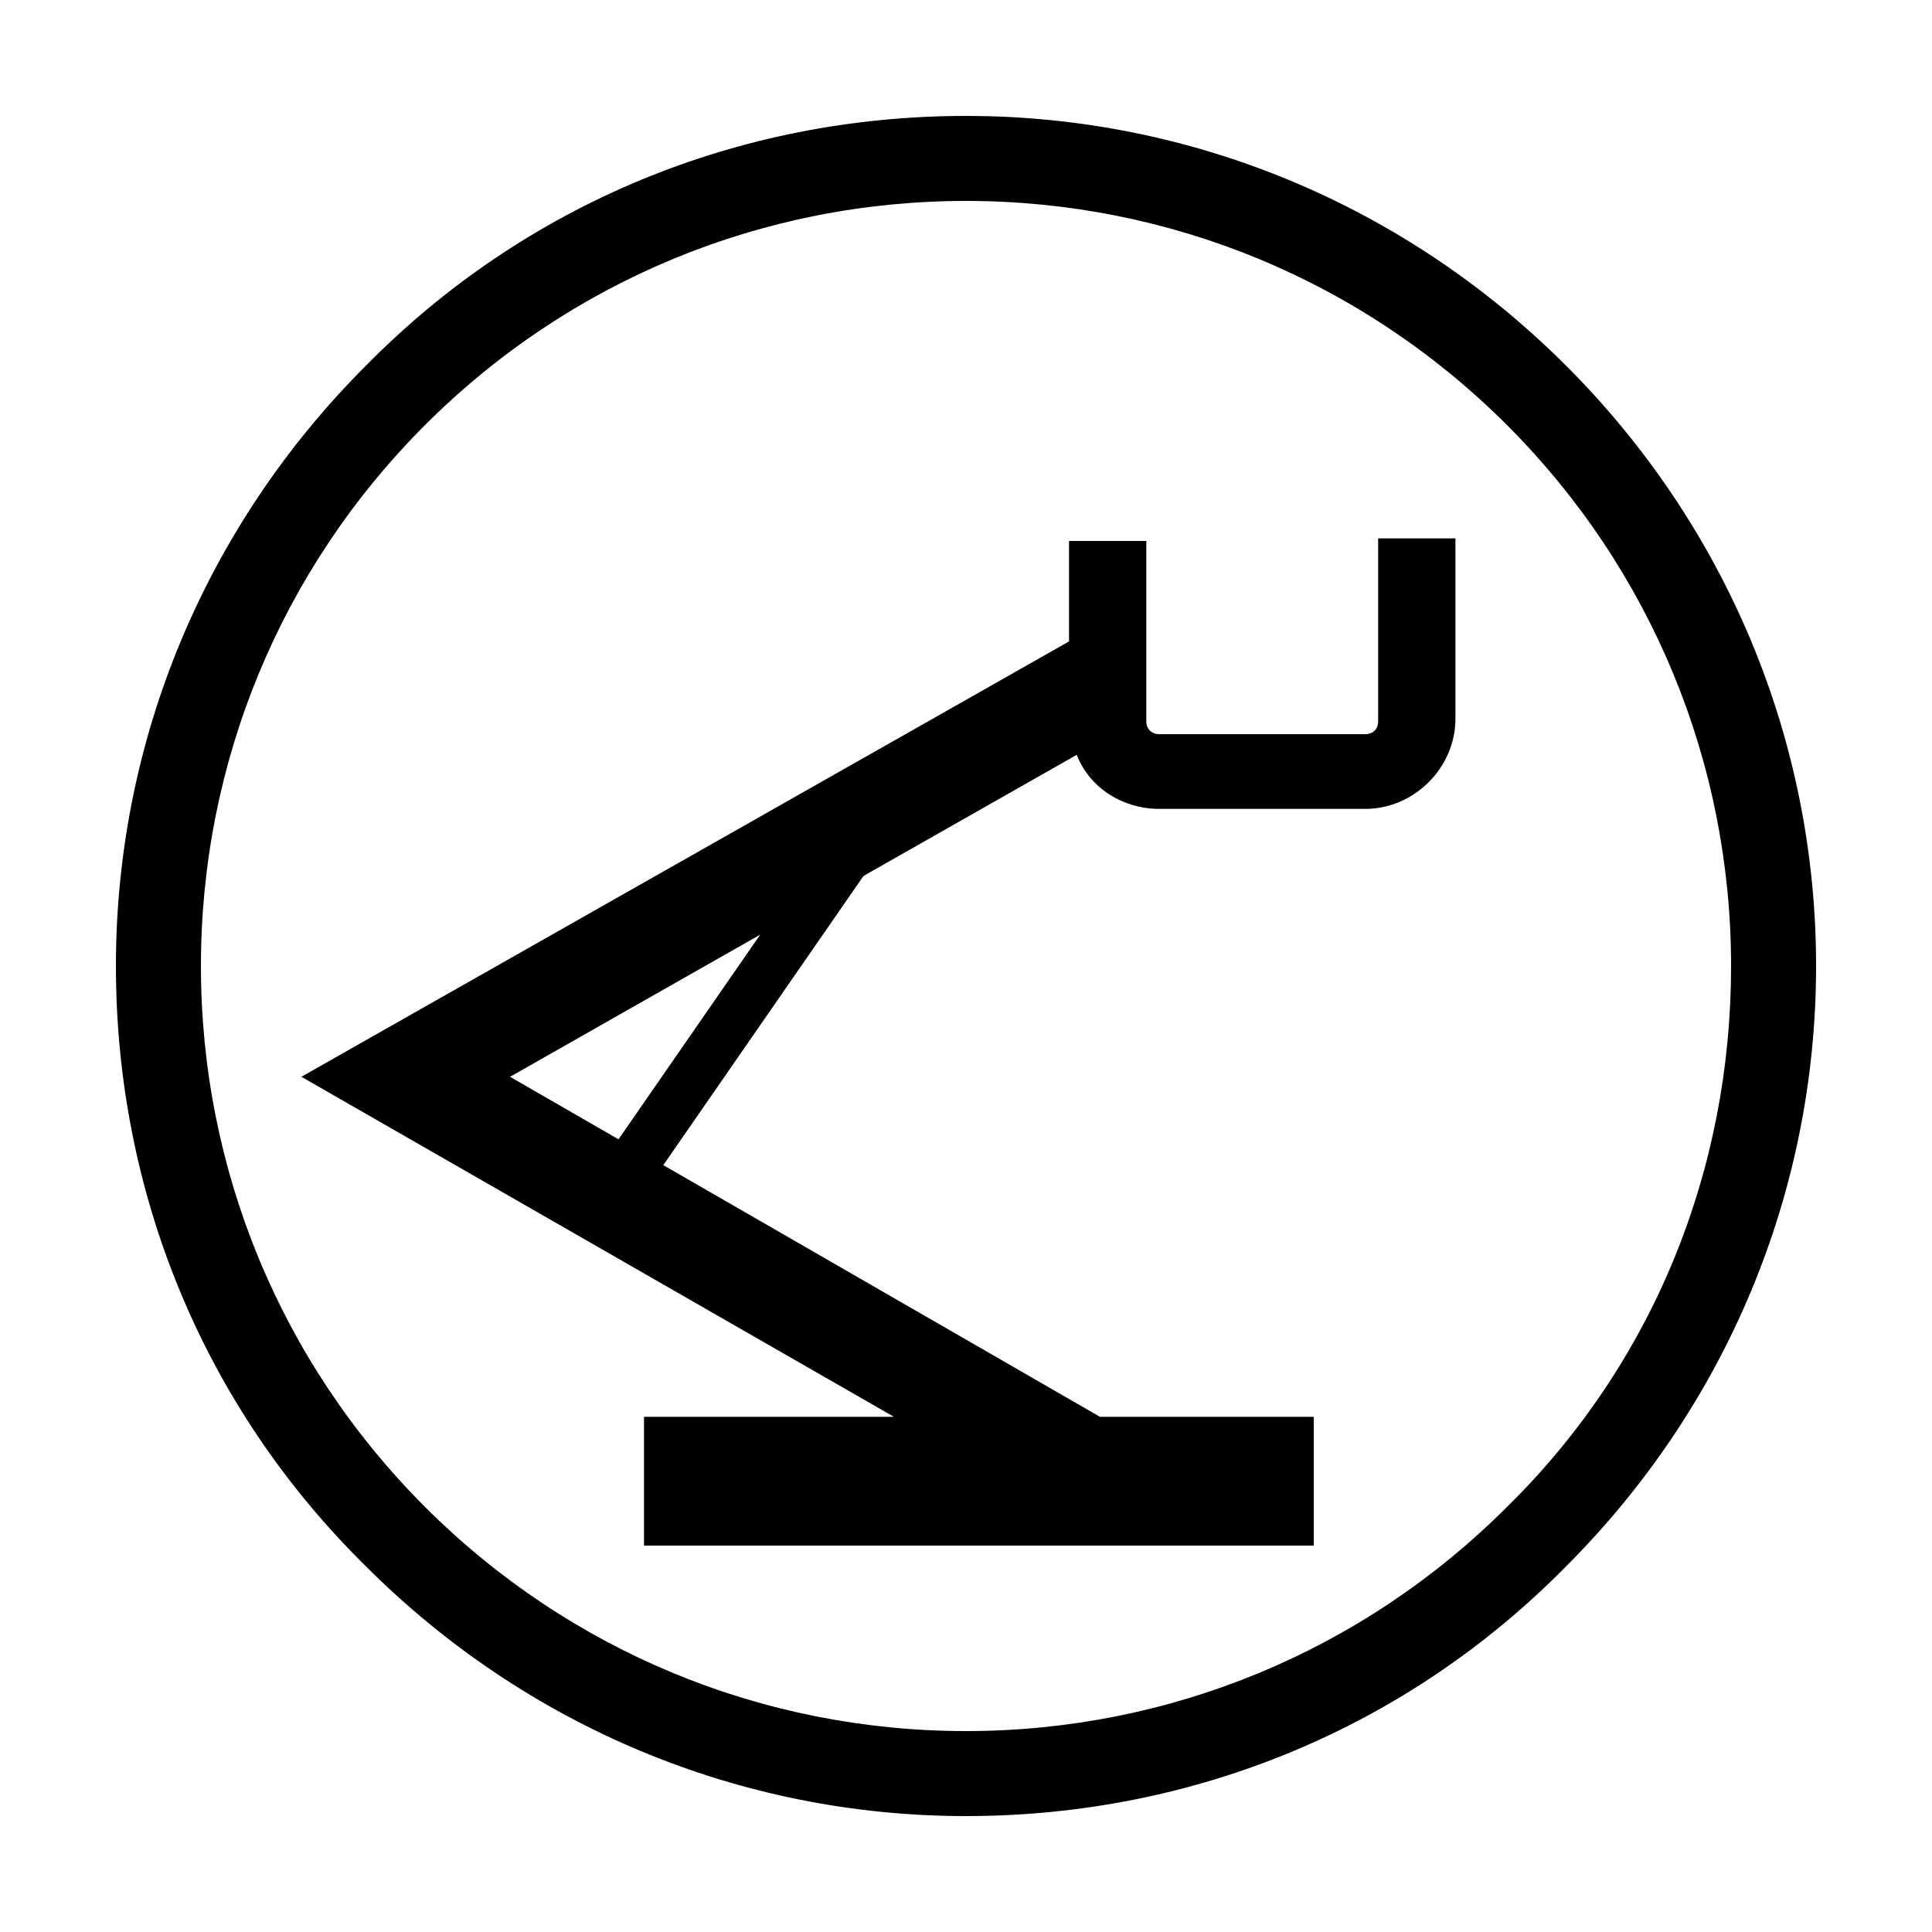
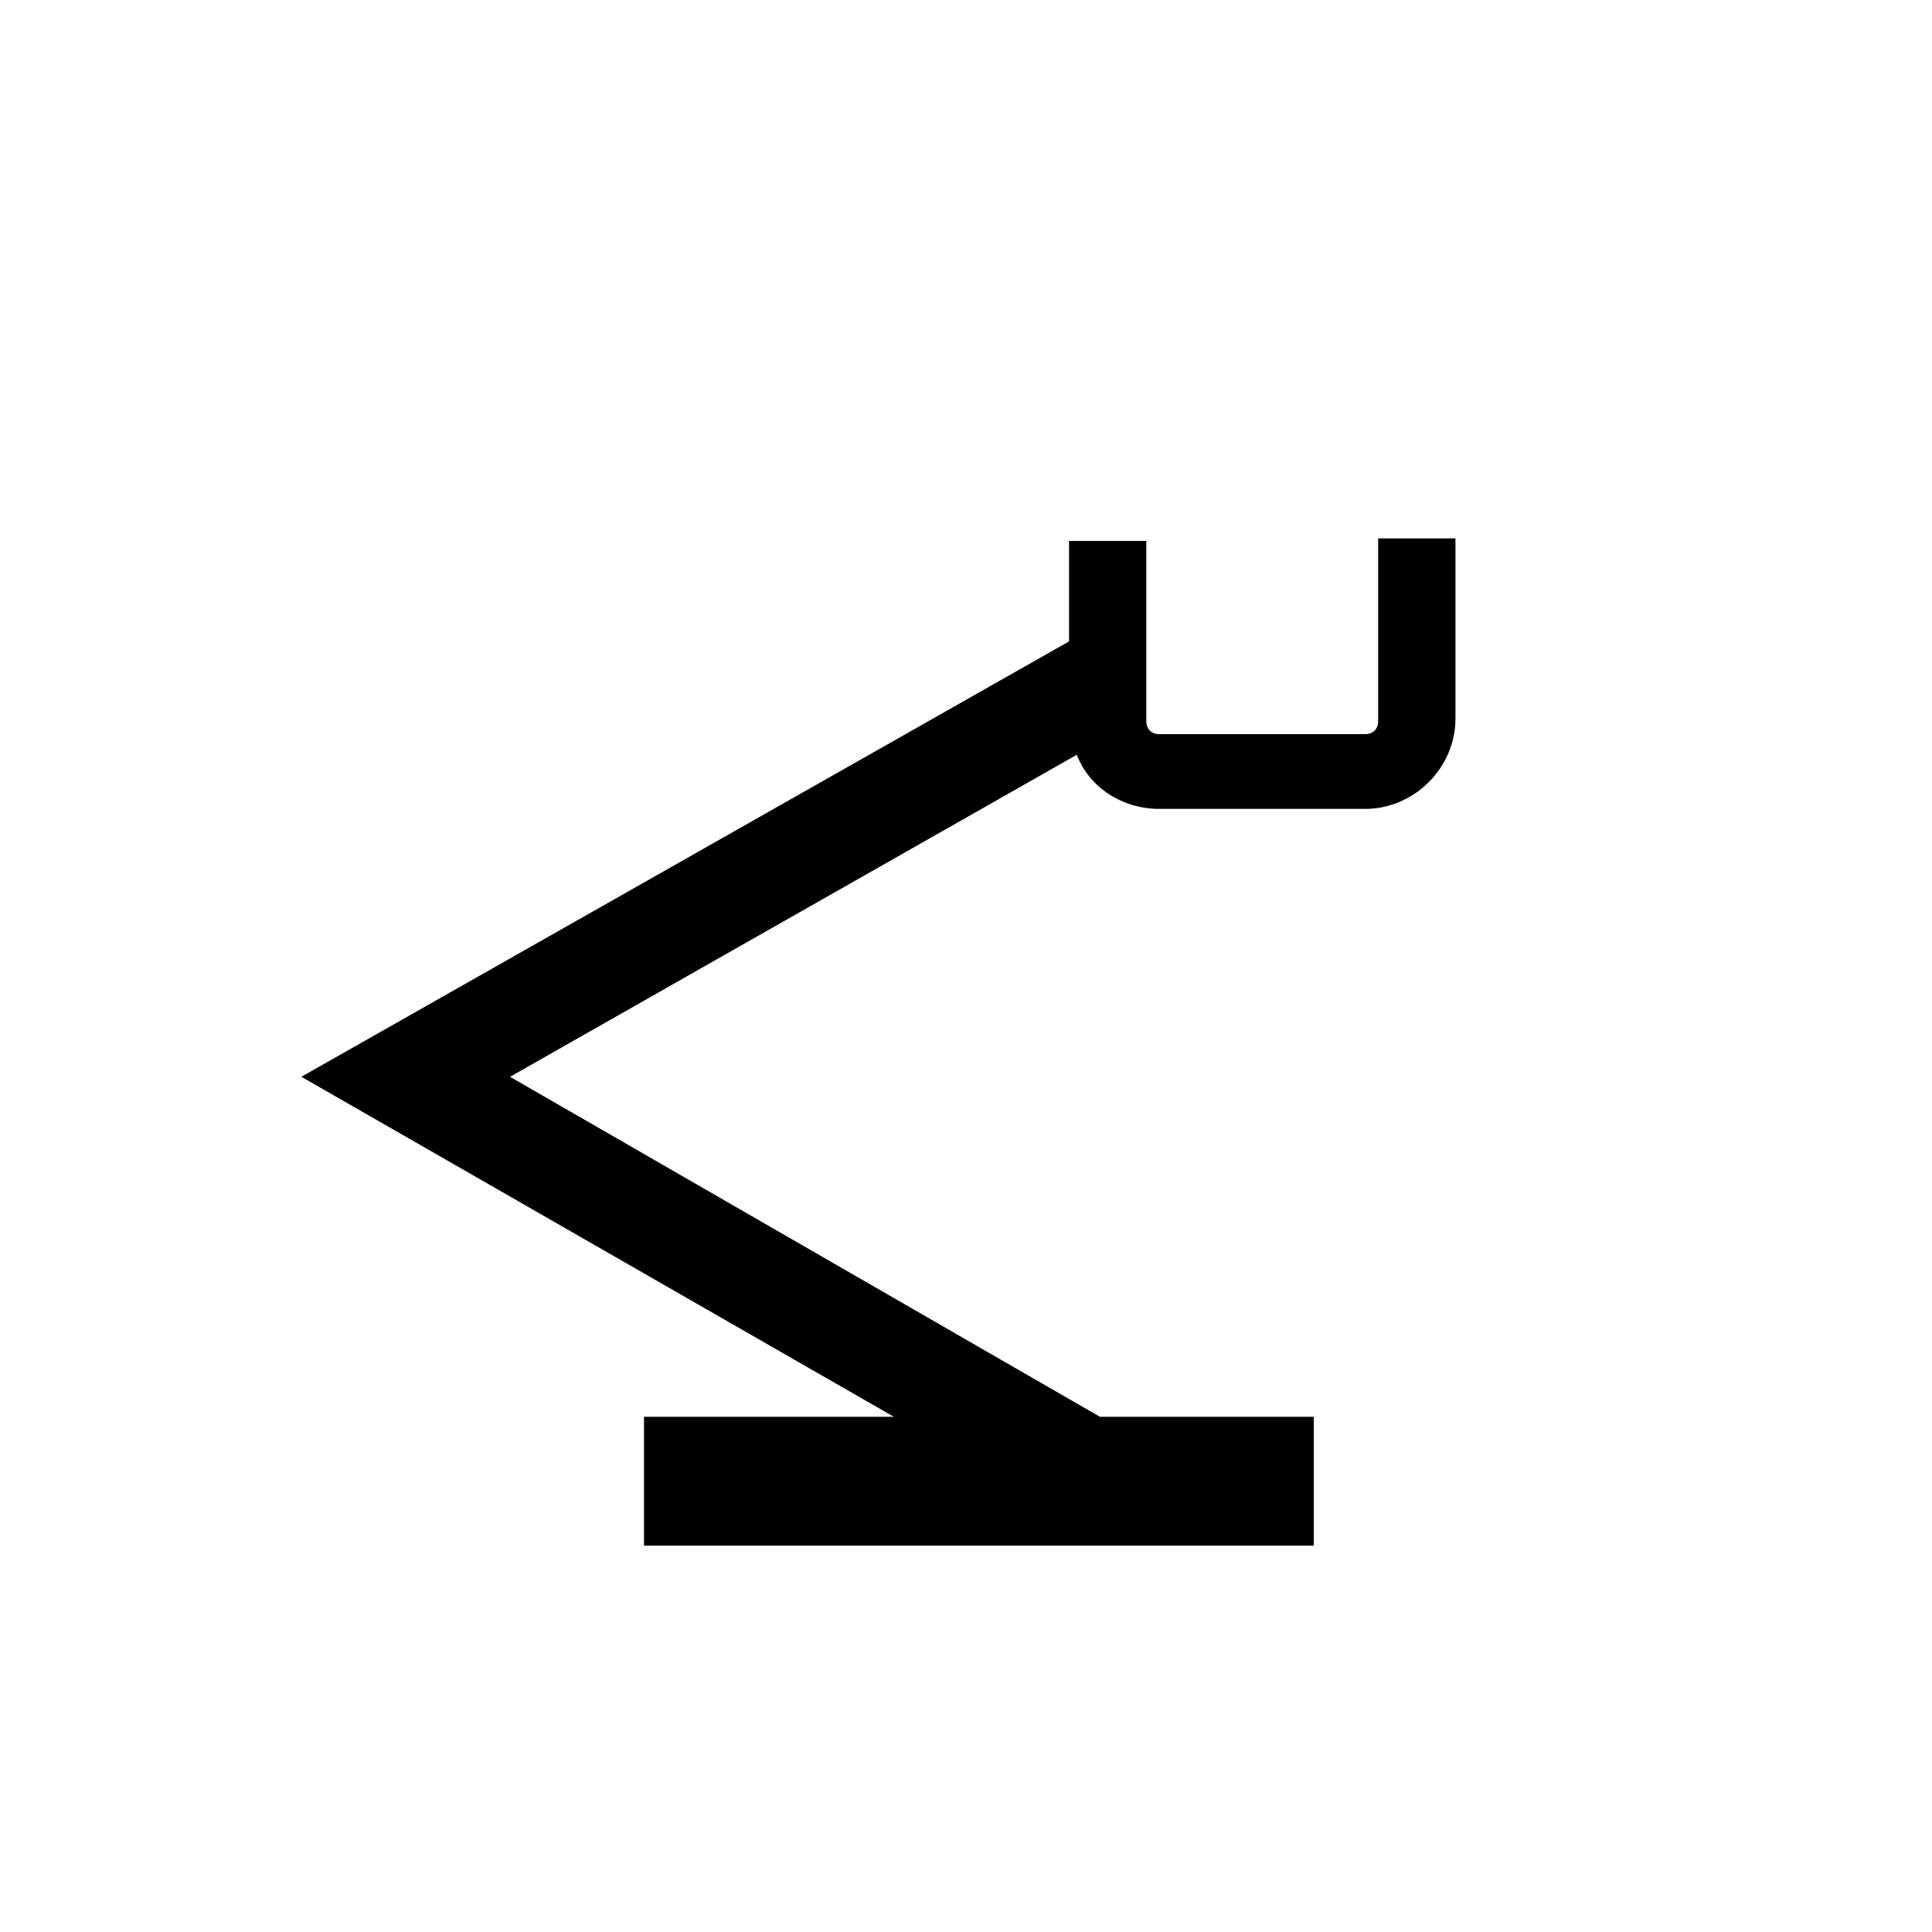
<svg xmlns="http://www.w3.org/2000/svg" xmlns:xlink="http://www.w3.org/1999/xlink" version="1.1" id="Vrstva_1" x="0px" y="0px" width="75px" height="75px" viewBox="0 0 75 75" enable-background="new 0 0 75 75" xml:space="preserve">
  <g>
    <g>
      <g>
        <defs>
          <rect id="SVGID_1_" width="75" height="75" />
        </defs>
        <clipPath id="SVGID_2_">
          <use xlink:href="#SVGID_1_" overflow="visible" />
        </clipPath>
-         <path clip-path="url(#SVGID_2_)" d="M60.8,14.2C54.6,8,46.3,4.5,37.5,4.5s-17.1,3.4-23.3,9.7C8,20.4,4.5,28.7,4.5,37.5     s3.4,17.1,9.7,23.3c6.2,6.2,14.5,9.7,23.3,9.7s17.1-3.4,23.3-9.7c6.2-6.2,9.7-14.5,9.7-23.3S67,20.4,60.8,14.2 M58.5,58.5     c-5.6,5.6-13.1,8.7-21,8.7c-7.9,0-15.4-3.101-21-8.7s-8.7-13.1-8.7-21c0-7.9,3.1-15.4,8.7-21s13.1-8.7,21-8.7     c7.9,0,15.4,3.1,21,8.7s8.7,13.1,8.7,21C67.2,45.4,64.2,52.9,58.5,58.5" />
      </g>
    </g>
    <path fill="none" stroke="#000000" stroke-width="4" stroke-miterlimit="10" d="M44,16" />
    <path d="M53.5,21v7c0,0.3-0.2,0.5-0.5,0.5h-8c-0.3,0-0.5-0.2-0.5-0.5v-7h-3v3.9l-29.8,16.9L34.7,55H25v5h26v-5h-8.3L19.8,41.801   l22-12.5c0.5,1.3,1.8,2.1,3.2,2.1h8c1.9,0,3.5-1.6,3.5-3.5v-7h-3V21z" />
-     <line fill="none" stroke="#000000" stroke-width="2" stroke-miterlimit="10" x1="33" y1="33" x2="24" y2="46" />
  </g>
</svg>